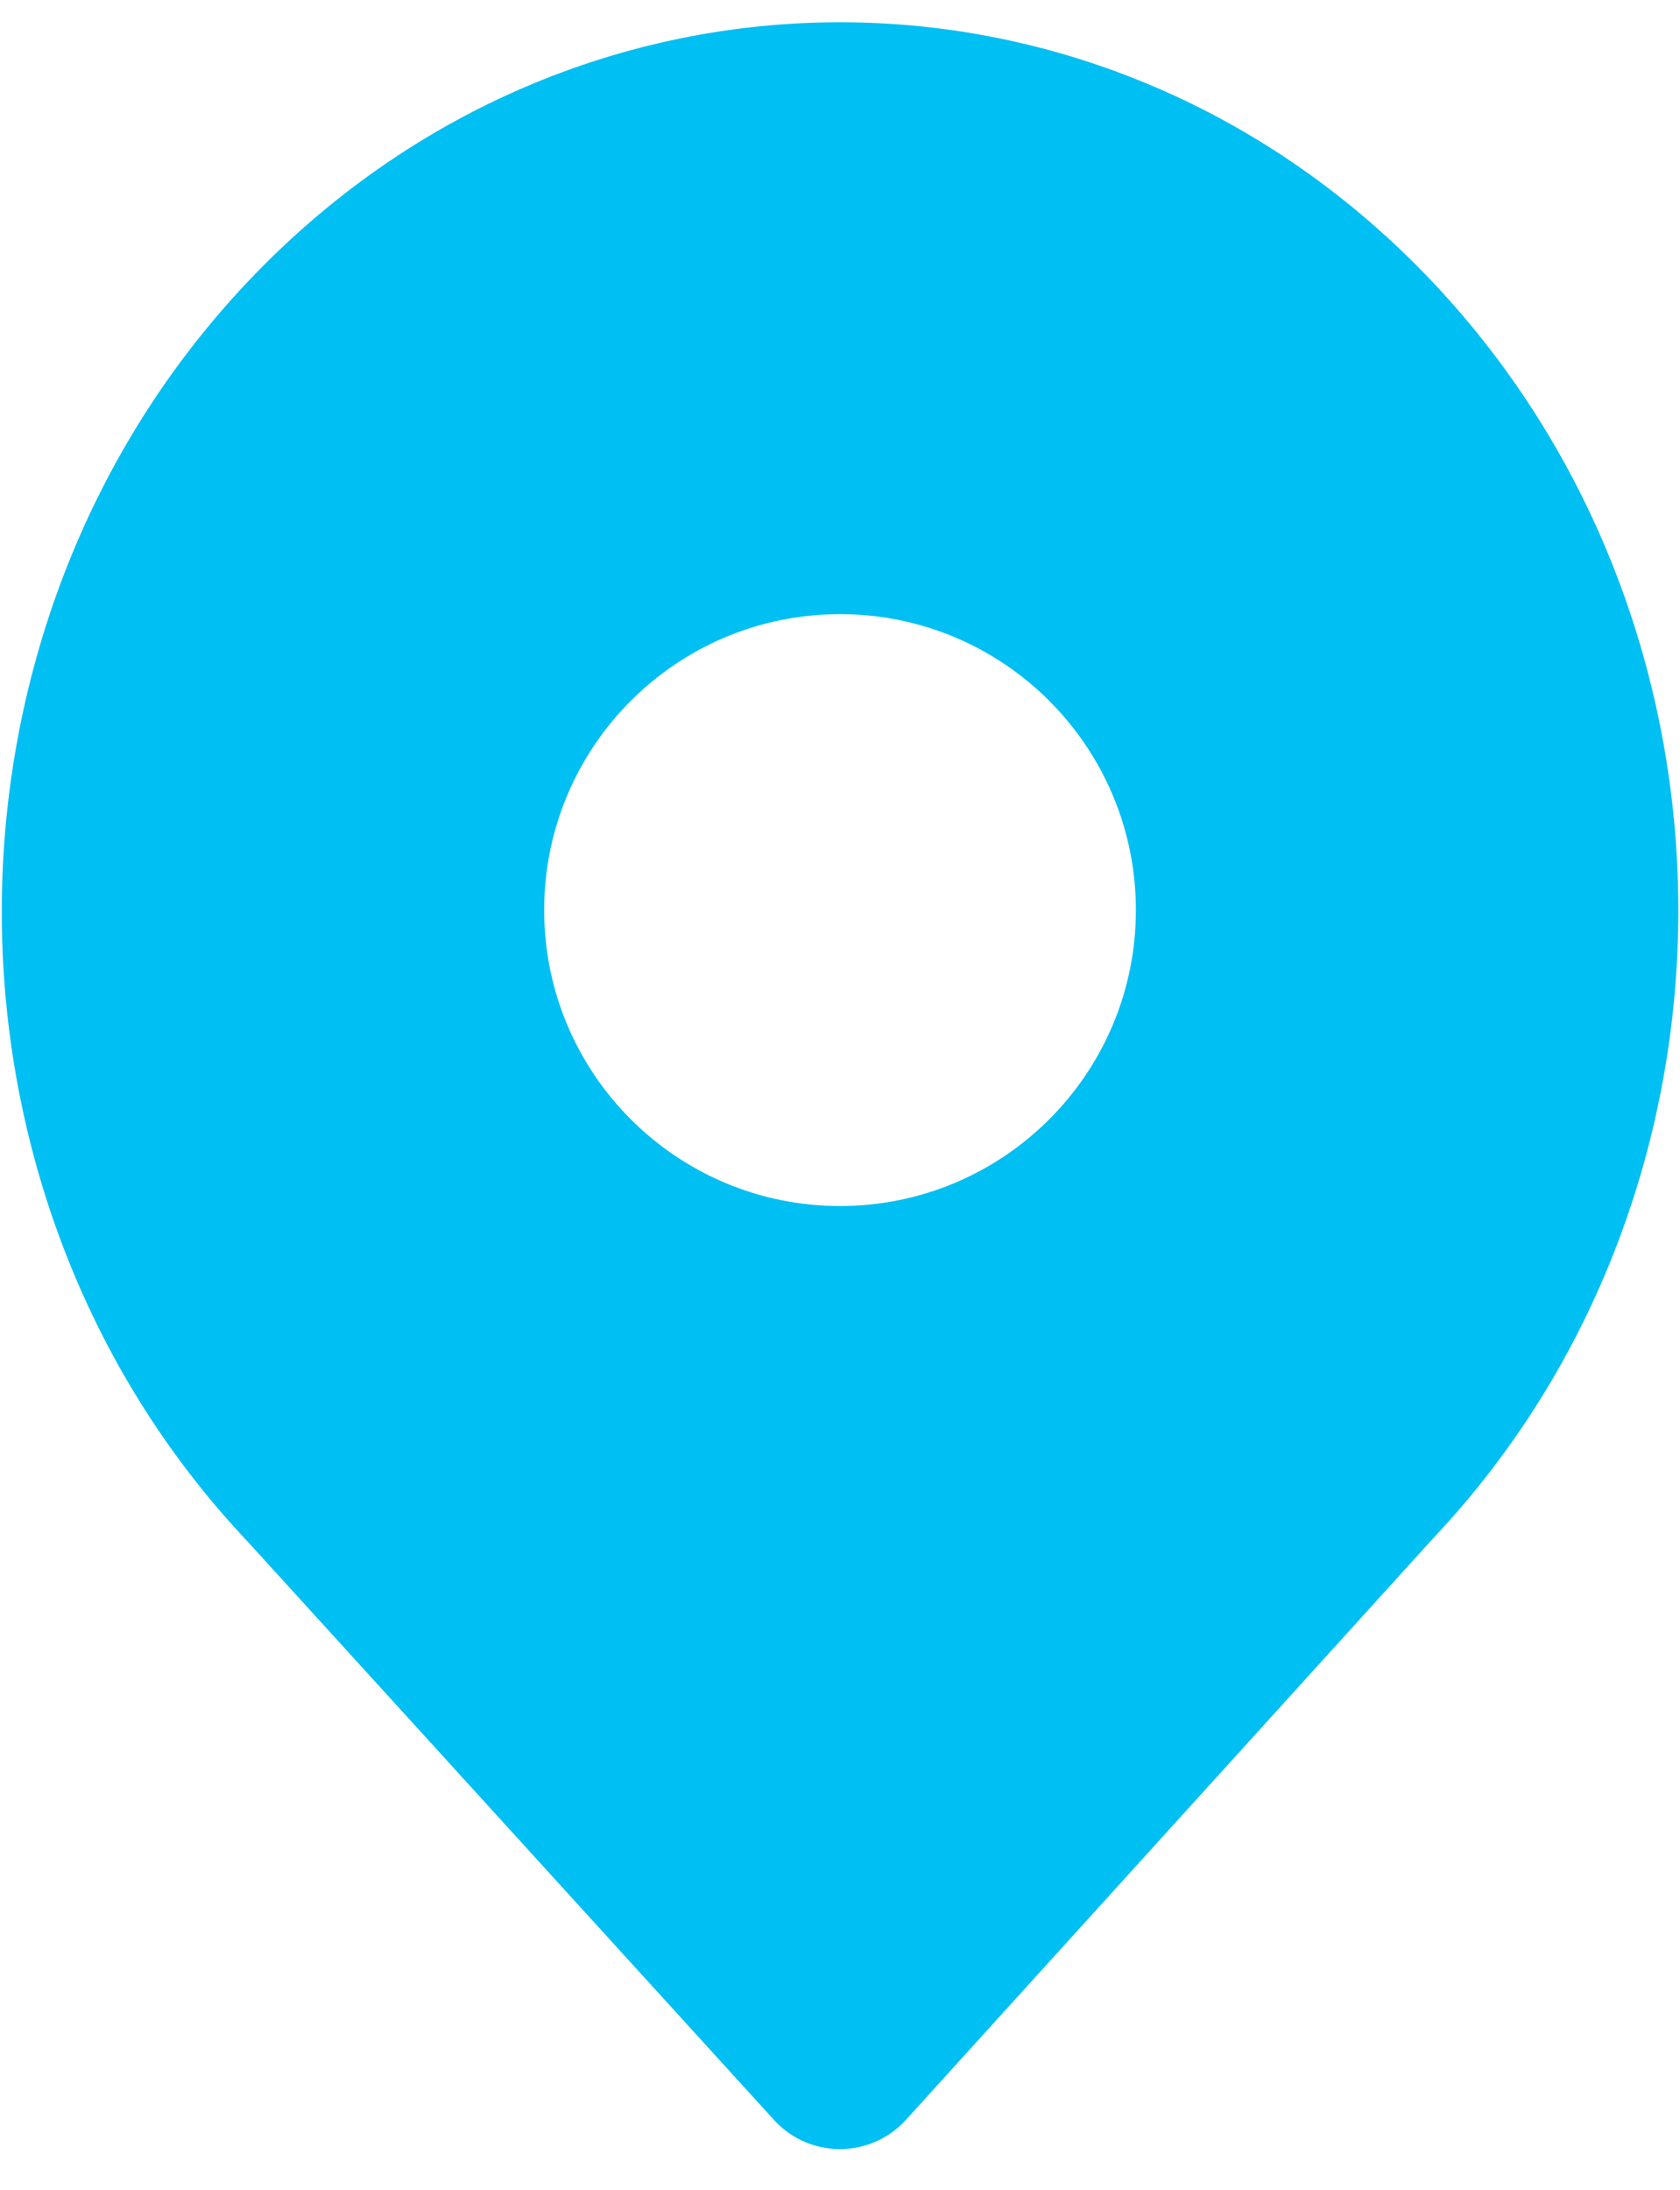
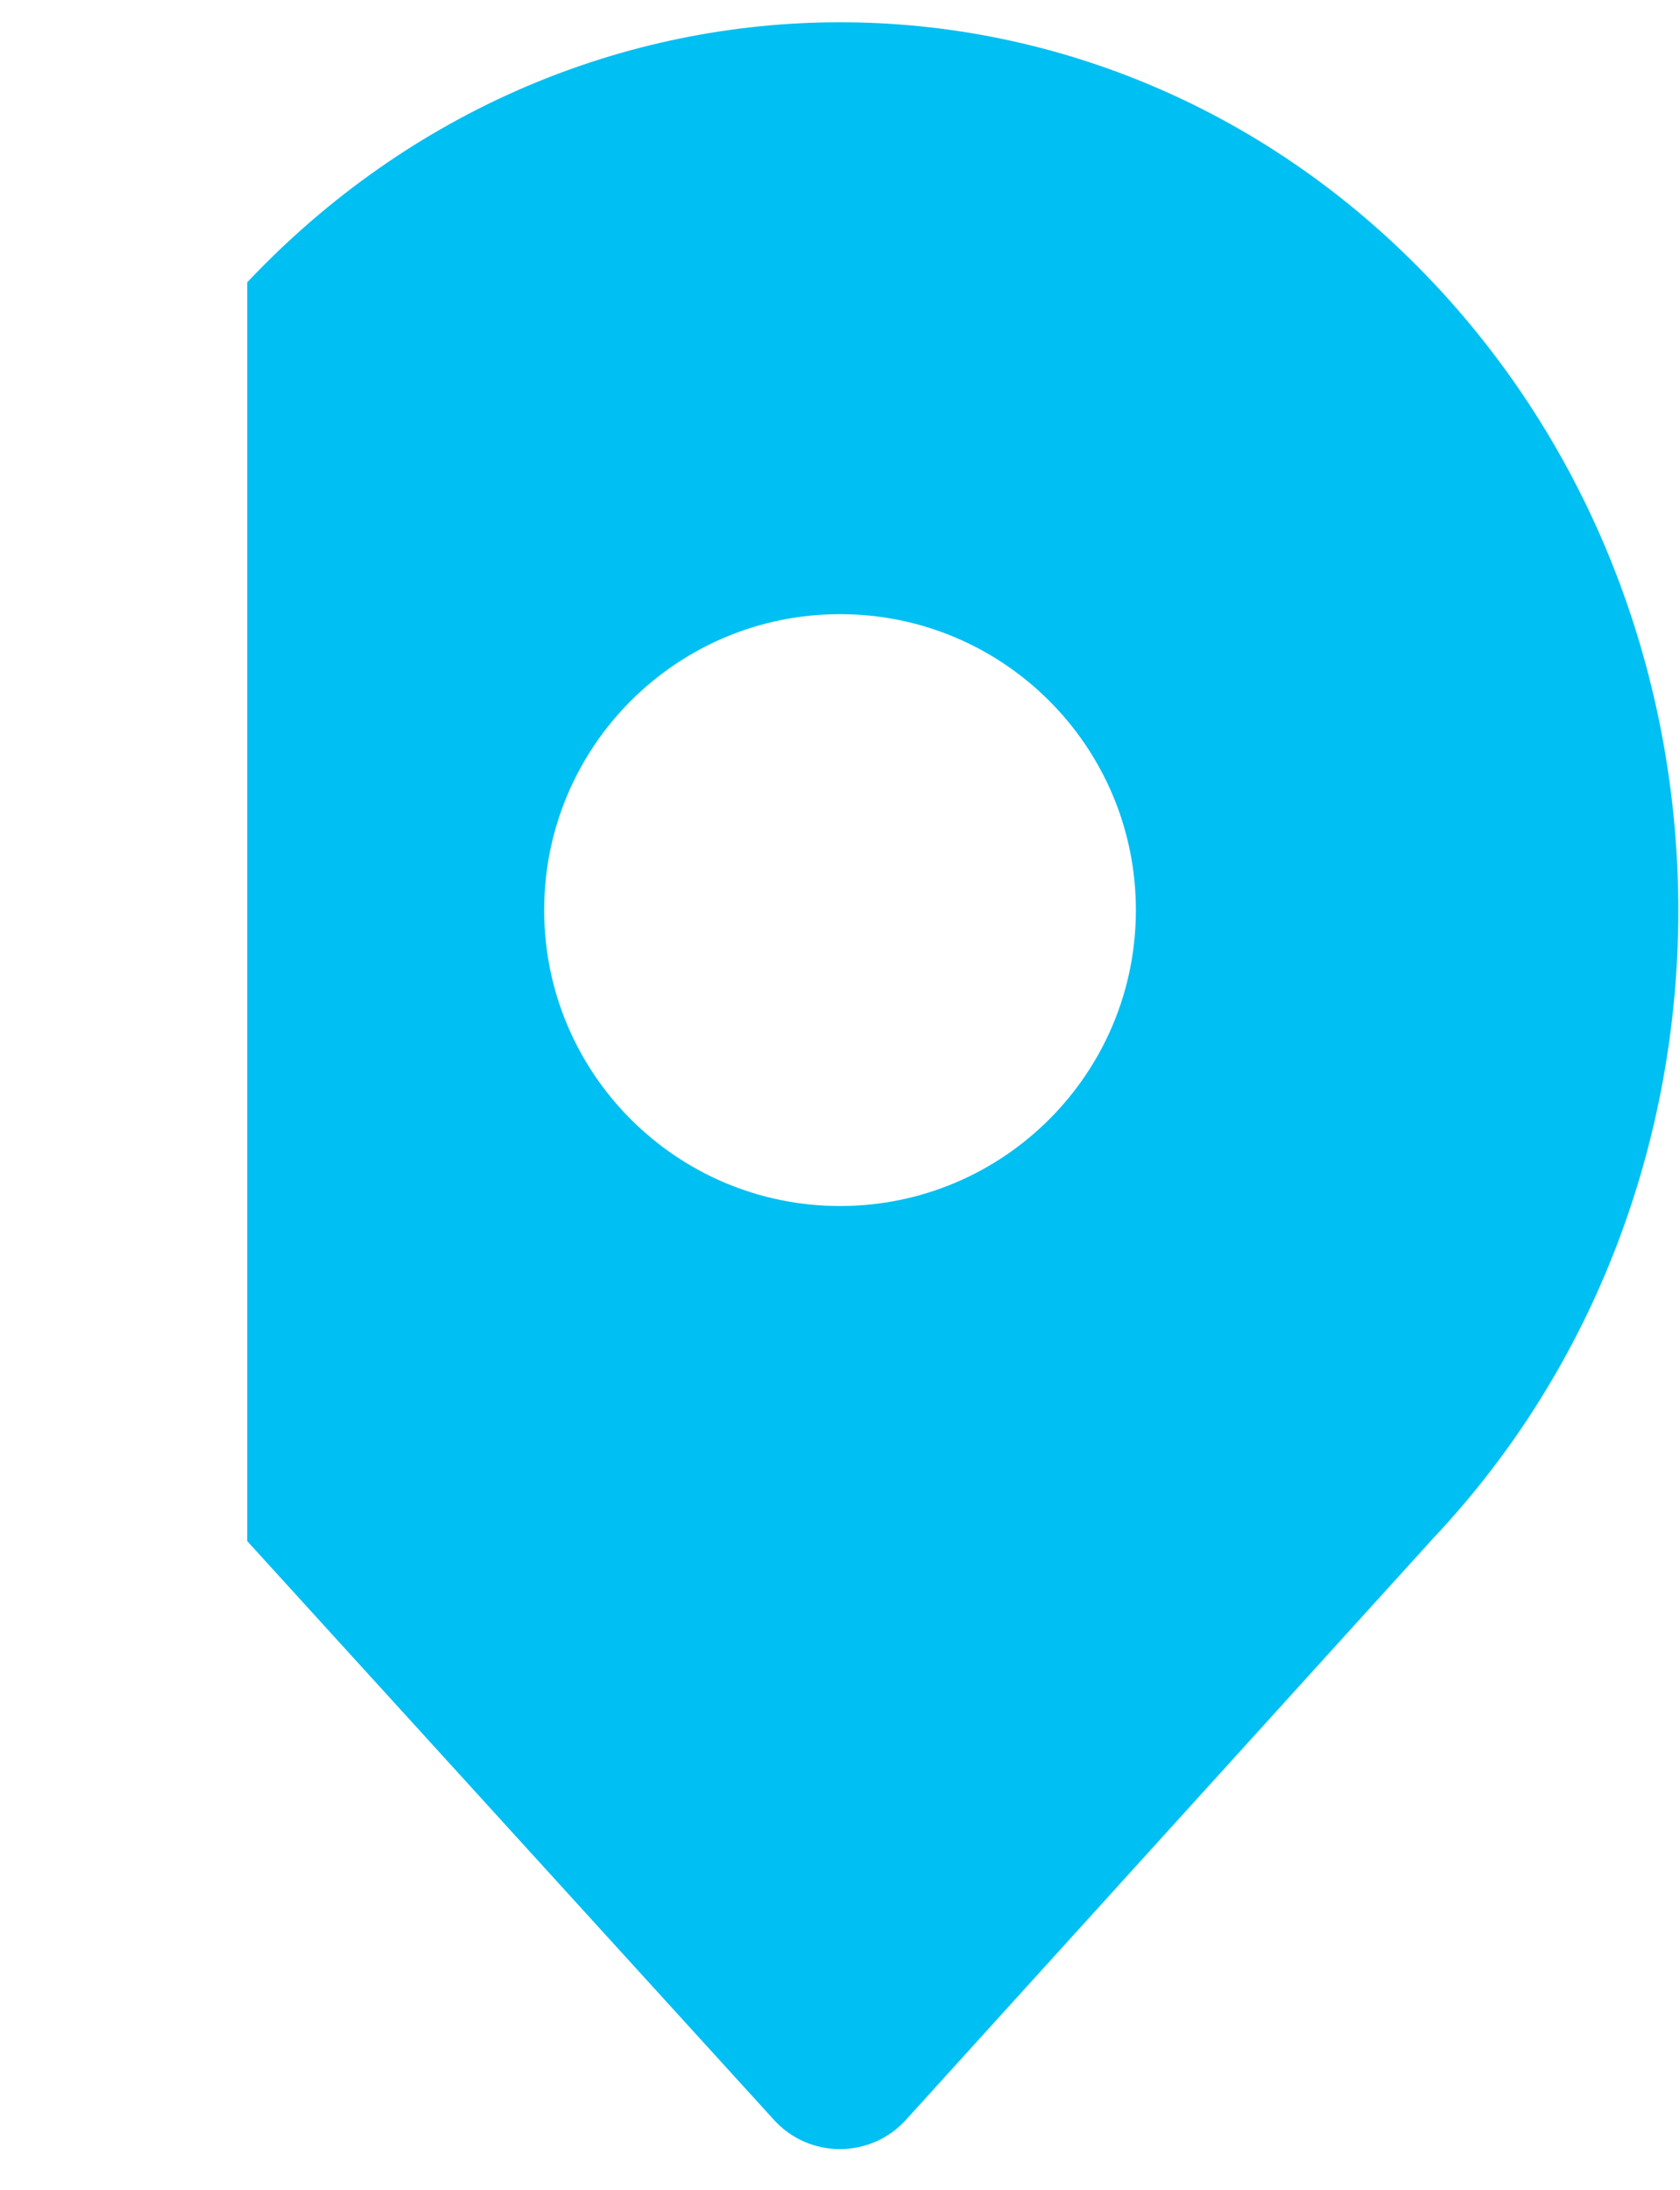
<svg xmlns="http://www.w3.org/2000/svg" width="33" height="43" viewBox="0 0 33 43" fill="none">
-   <path fill-rule="evenodd" clip-rule="evenodd" d="M4.856 5.544C11.284 -1.265 21.718 -1.265 28.146 5.544C34.574 12.353 34.574 23.405 28.146 30.214L17.795 41.628C17.101 42.393 15.899 42.394 15.204 41.63L4.856 30.263C-1.572 23.454 -1.572 12.353 4.856 5.544ZM22.312 17.872C22.312 21.081 19.71 23.683 16.501 23.683C13.291 23.683 10.689 21.081 10.689 17.872C10.689 14.662 13.291 12.06 16.501 12.06C19.71 12.06 22.312 14.662 22.312 17.872Z" fill="#00BFF2" />
+   <path fill-rule="evenodd" clip-rule="evenodd" d="M4.856 5.544C11.284 -1.265 21.718 -1.265 28.146 5.544C34.574 12.353 34.574 23.405 28.146 30.214L17.795 41.628C17.101 42.393 15.899 42.394 15.204 41.63L4.856 30.263ZM22.312 17.872C22.312 21.081 19.71 23.683 16.501 23.683C13.291 23.683 10.689 21.081 10.689 17.872C10.689 14.662 13.291 12.06 16.501 12.06C19.71 12.06 22.312 14.662 22.312 17.872Z" fill="#00BFF2" />
  <mask id="mask0_8175_1159" style="mask-type:luminance" maskUnits="userSpaceOnUse" x="0" y="0" width="33" height="43">
-     <path fill-rule="evenodd" clip-rule="evenodd" d="M4.856 5.544C11.284 -1.265 21.718 -1.265 28.146 5.544C34.574 12.353 34.574 23.405 28.146 30.214L17.795 41.628C17.101 42.393 15.899 42.394 15.204 41.63L4.856 30.263C-1.572 23.454 -1.572 12.353 4.856 5.544ZM22.312 17.872C22.312 21.081 19.71 23.683 16.501 23.683C13.291 23.683 10.689 21.081 10.689 17.872C10.689 14.662 13.291 12.06 16.501 12.06C19.71 12.06 22.312 14.662 22.312 17.872Z" fill="white" />
-   </mask>
+     </mask>
  <g mask="url(#mask0_8175_1159)" />
</svg>